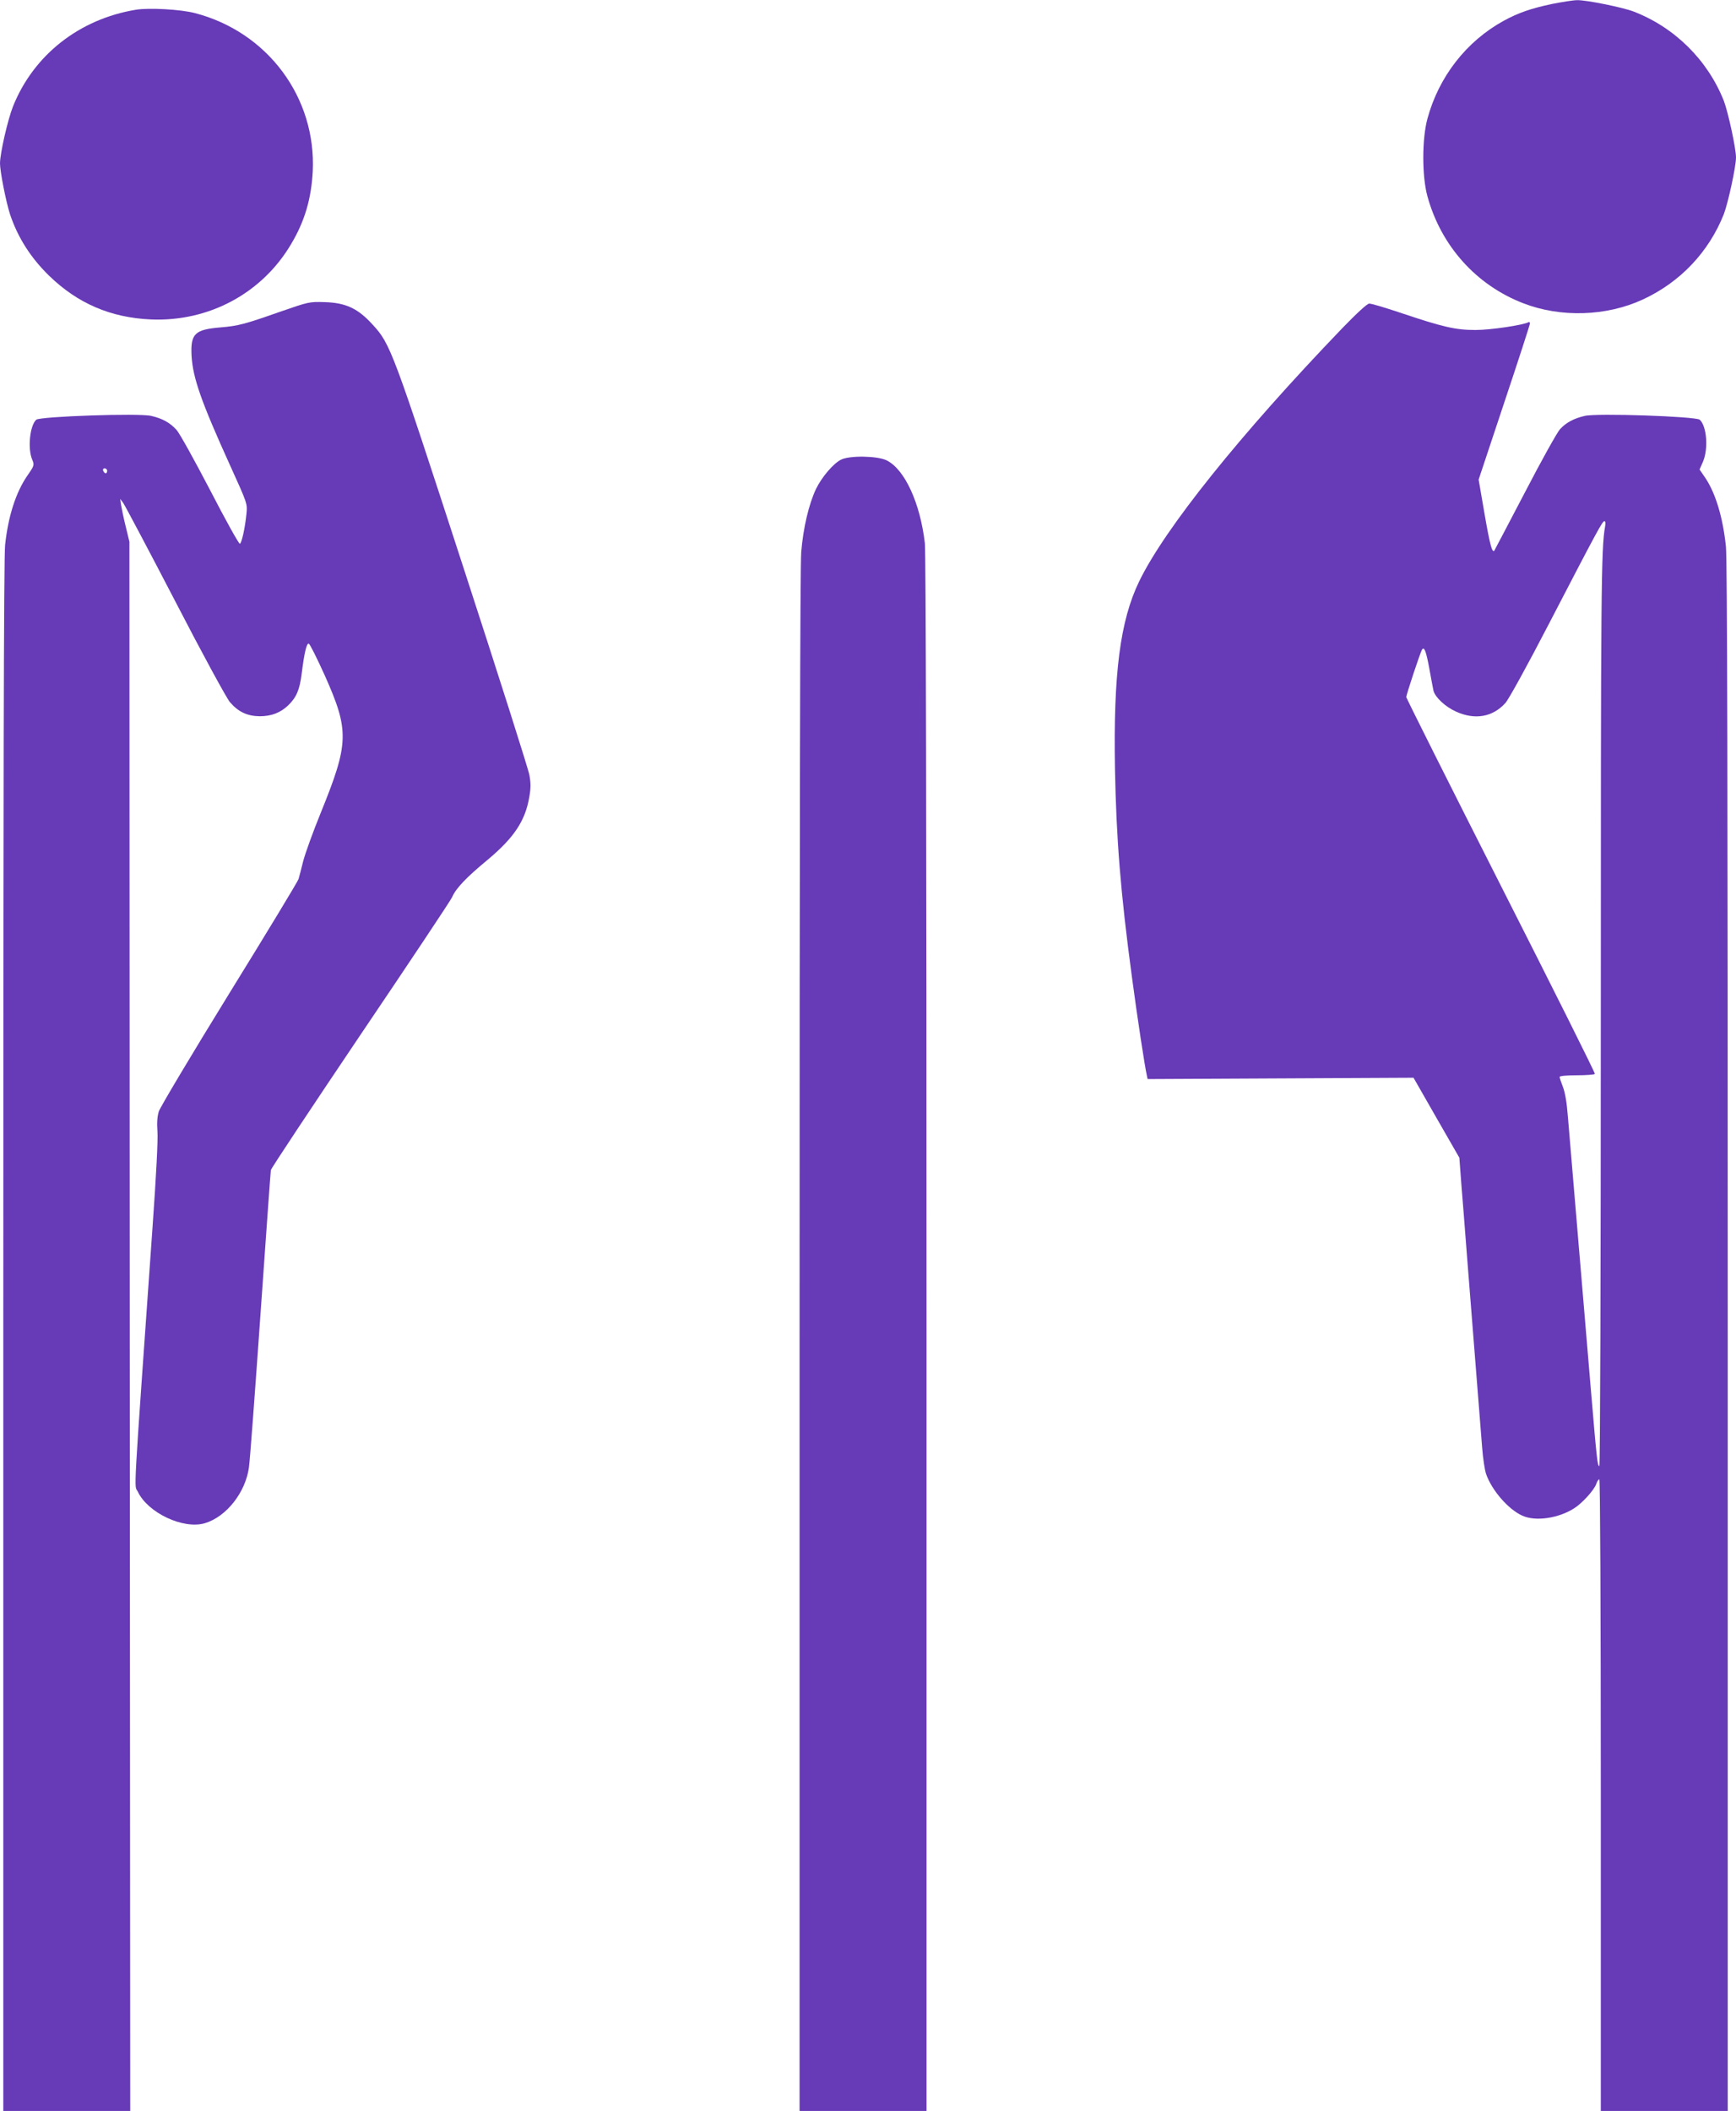
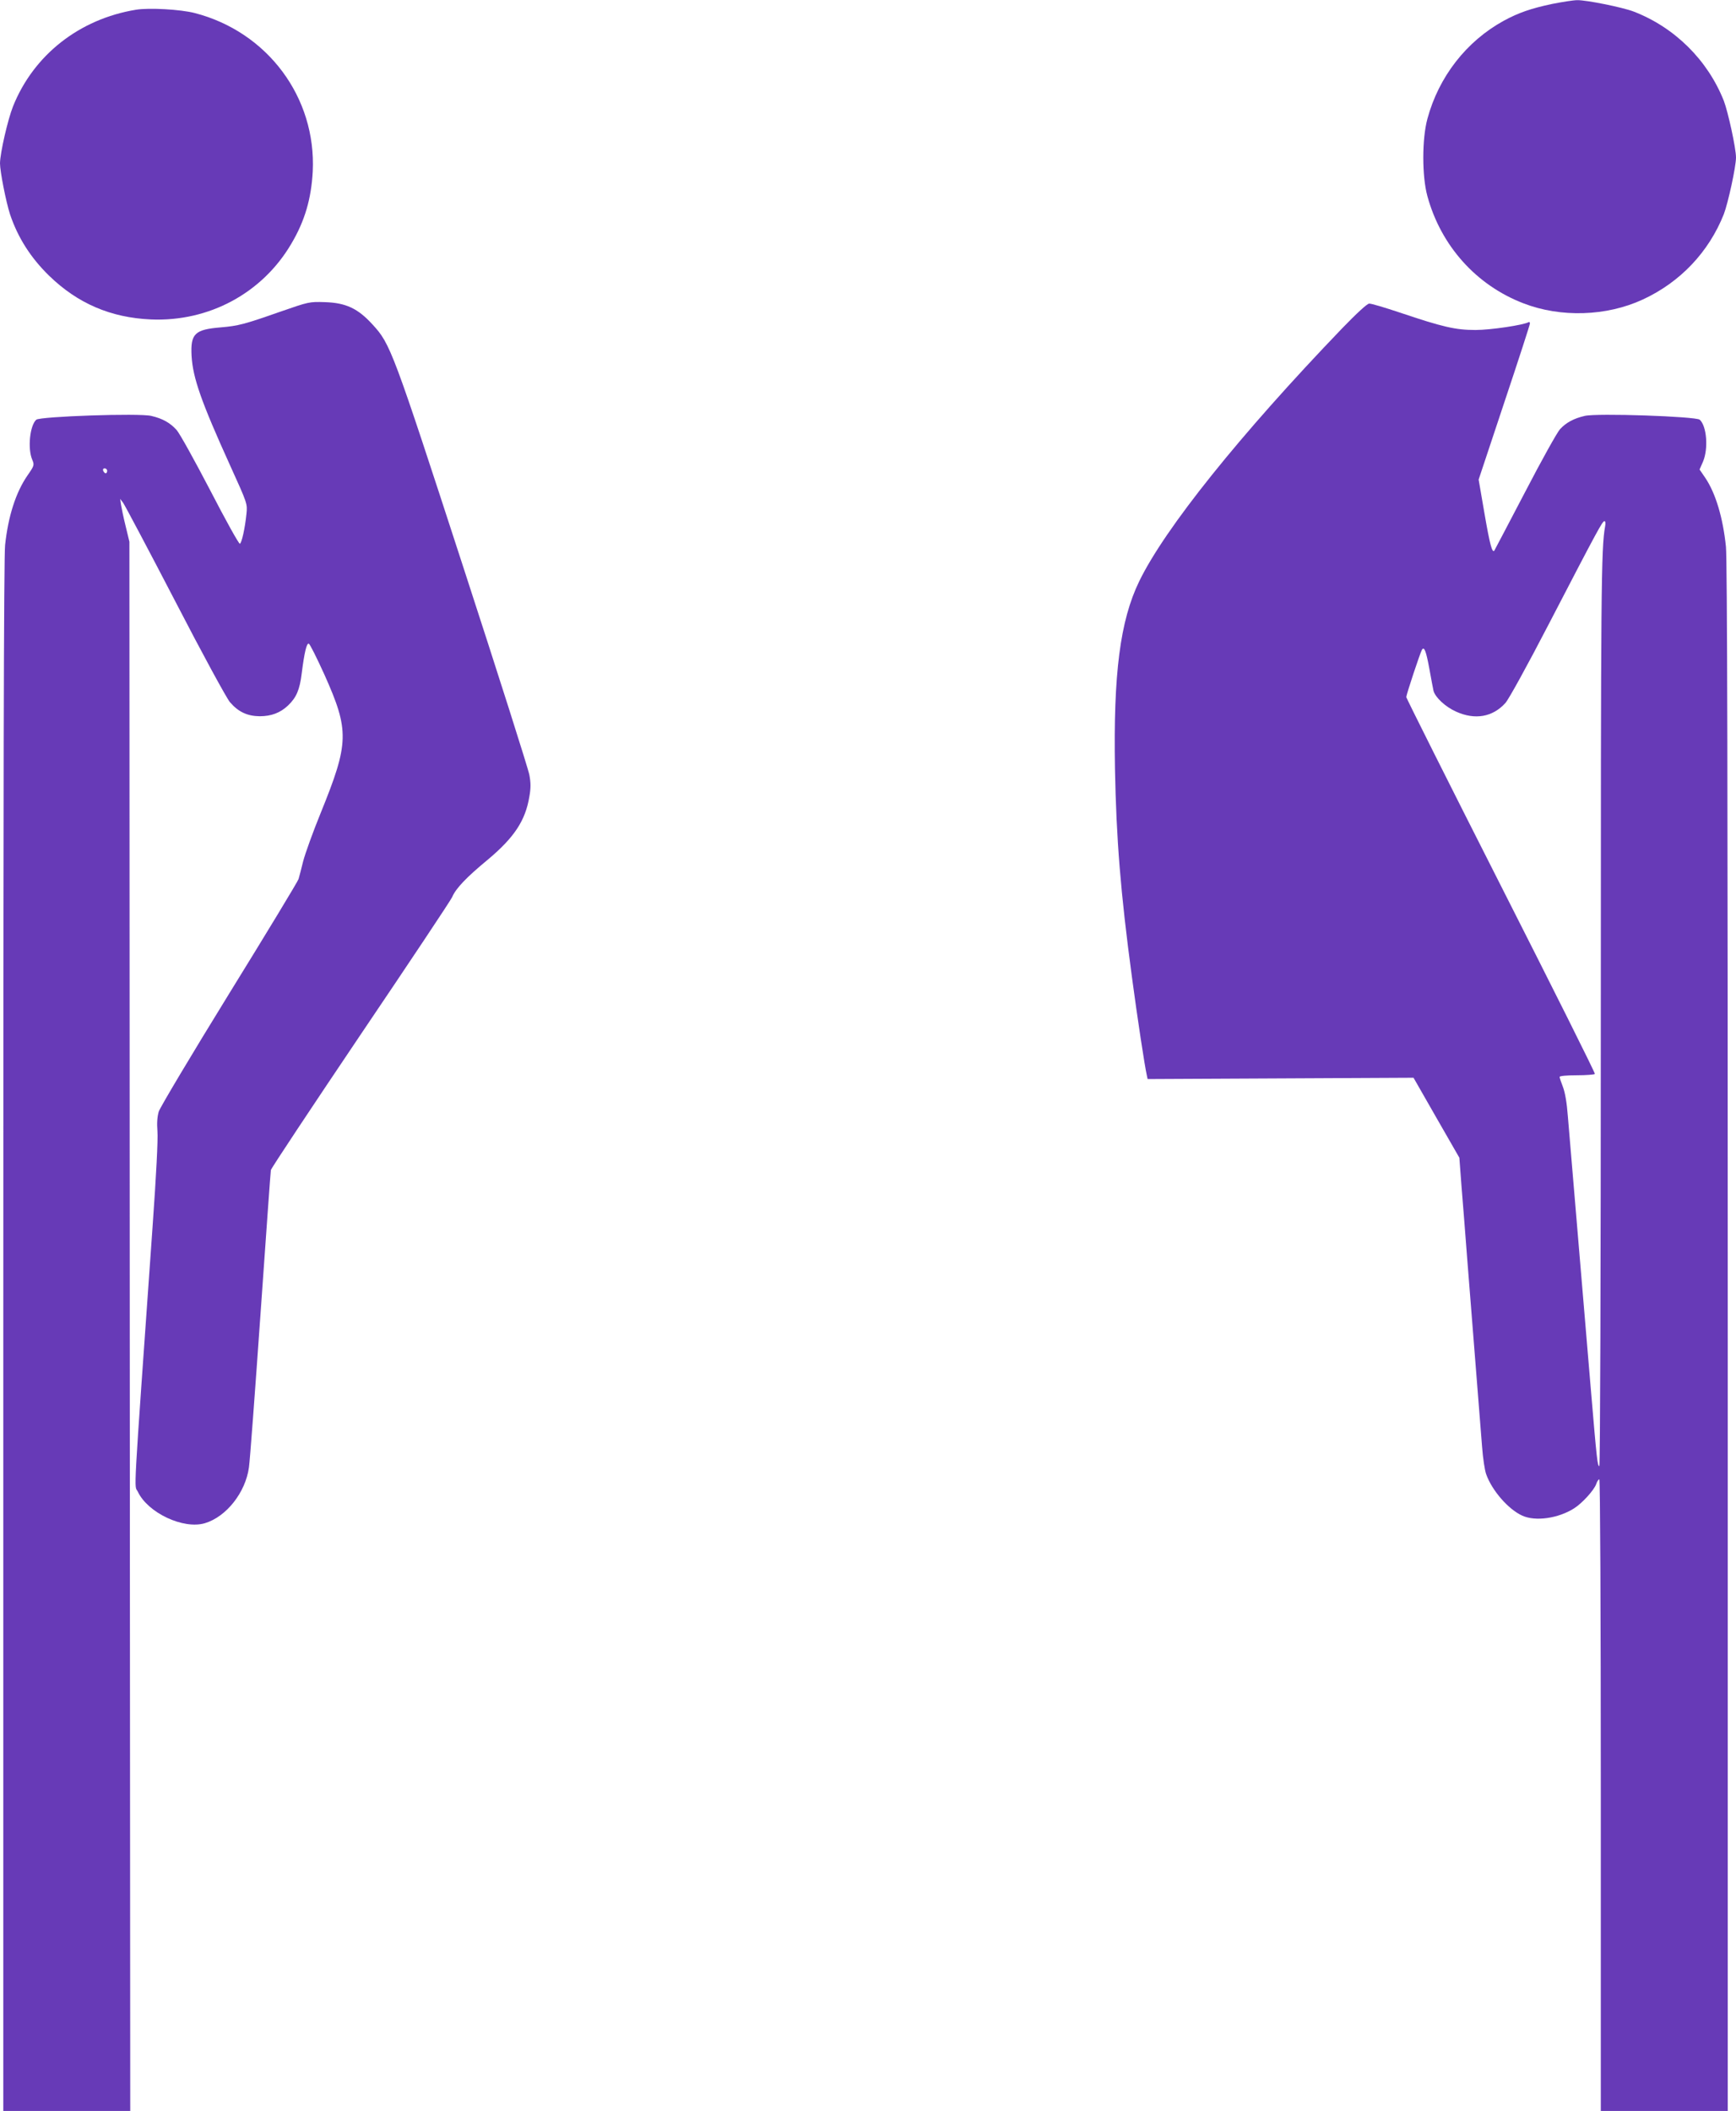
<svg xmlns="http://www.w3.org/2000/svg" version="1.0" width="1053pt" height="1280pt" viewBox="0 0 1053 1280" preserveAspectRatio="xMidYMid meet">
  <g transform="translate(0,1280) scale(0.1,-0.1)" fill="#673ab7" stroke="none">
    <path d="M9414 12776 c-127 -27 -203 -53 -293 -102 -226 -124 -394 -339 -463 -595 -33 -122 -33 -348 0 -468 82 -301 296 -540 582 -650 227 -88 505 -79 725 23 227 105 400 288 491 517 26 68 74 288 74 344 0 56 -48 276 -74 344 -98 247 -298 445 -547 541 -68 26 -287 70 -342 69 -23 0 -92 -11 -153 -23z" />
    <path d="M825 12741 c-343 -56 -621 -274 -746 -586 -32 -81 -78 -281 -79 -345 0 -49 36 -233 61 -310 47 -140 125 -263 237 -372 173 -168 373 -254 617 -265 352 -15 676 159 852 459 82 138 121 273 130 438 22 449 -274 847 -716 961 -85 22 -276 33 -356 20z" />
    <path d="M1700 10910 c-219 -77 -255 -86 -360 -95 -159 -13 -185 -38 -178 -173 8 -134 58 -277 235 -667 104 -229 104 -230 98 -290 -9 -89 -29 -178 -40 -182 -6 -2 -87 144 -180 324 -94 180 -185 345 -204 366 -39 43 -84 69 -153 85 -71 18 -675 -3 -698 -23 -39 -35 -53 -174 -25 -241 14 -34 14 -36 -29 -98 -70 -102 -116 -245 -135 -420 -8 -66 -11 -1535 -11 -4796 l0 -4700 385 0 385 0 -3 4757 -2 4758 -23 95 c-13 52 -25 111 -28 130 l-5 35 18 -24 c10 -14 152 -281 315 -595 168 -325 312 -589 333 -614 51 -59 105 -84 180 -85 71 0 126 21 173 66 50 48 70 95 82 193 16 127 30 186 43 181 7 -2 49 -87 95 -188 152 -340 150 -413 -23 -839 -47 -115 -94 -246 -106 -292 -11 -46 -24 -94 -28 -108 -4 -14 -193 -326 -421 -695 -227 -368 -419 -690 -427 -715 -9 -31 -12 -69 -8 -120 4 -47 -7 -262 -30 -585 -120 -1701 -112 -1553 -89 -1600 61 -129 277 -230 407 -191 130 39 246 186 267 338 6 40 37 458 70 928 33 470 61 864 63 875 2 11 247 380 544 821 298 441 548 816 556 835 21 51 87 120 213 224 163 136 231 239 255 385 9 50 9 84 0 131 -6 35 -187 604 -402 1264 -427 1313 -441 1350 -549 1467 -89 98 -162 132 -290 136 -94 3 -97 2 -270 -58z m-1050 -965 c0 -8 -4 -15 -9 -15 -5 0 -11 7 -15 15 -3 9 0 15 9 15 8 0 15 -7 15 -15z" />
    <path d="M8139 10807 c-617 -642 -1074 -1212 -1229 -1532 -116 -239 -157 -561 -147 -1135 8 -427 34 -753 103 -1265 33 -248 78 -543 90 -594 l5 -24 807 4 806 4 139 -243 139 -242 13 -173 c8 -94 23 -289 34 -432 57 -721 82 -1041 91 -1150 5 -67 16 -141 25 -165 35 -98 134 -212 218 -250 80 -37 219 -17 315 44 49 31 121 110 134 147 5 16 14 29 19 29 5 0 9 -783 9 -1915 l0 -1915 385 0 385 0 0 4688 c0 3326 -3 4720 -11 4797 -18 175 -62 323 -125 417 l-35 51 21 48 c33 78 23 215 -20 254 -23 20 -627 41 -698 23 -65 -15 -112 -40 -149 -80 -17 -18 -113 -190 -213 -383 -101 -192 -184 -352 -186 -354 -13 -15 -27 37 -59 222 l-36 209 155 466 c86 257 156 473 156 480 0 7 -3 11 -7 9 -30 -18 -232 -48 -323 -48 -121 0 -199 18 -460 106 -90 30 -173 55 -185 54 -12 0 -75 -58 -166 -152z m1597 -1199 c-24 -133 -26 -373 -26 -2955 0 -1584 -4 -2743 -9 -2743 -11 0 -15 34 -51 460 -43 513 -98 1168 -115 1365 -8 94 -19 227 -25 297 -6 82 -17 144 -30 178 -11 28 -20 55 -20 60 0 6 44 10 104 10 58 0 107 4 110 8 3 5 -254 518 -570 1141 -316 623 -574 1138 -574 1144 0 15 85 271 95 287 14 22 25 -7 45 -115 11 -61 22 -120 25 -133 10 -40 72 -98 137 -127 115 -52 222 -33 299 52 20 22 133 227 263 478 301 580 326 625 338 625 6 0 8 -13 4 -32z" />
-     <path d="M5102 10013 c-47 -23 -117 -105 -153 -179 -43 -92 -77 -235 -89 -381 -7 -83 -10 -1696 -10 -4789 l0 -4664 385 0 385 0 0 4708 c0 3130 -4 4737 -10 4797 -28 245 -123 451 -233 504 -56 27 -223 30 -275 4z" />
  </g>
</svg>